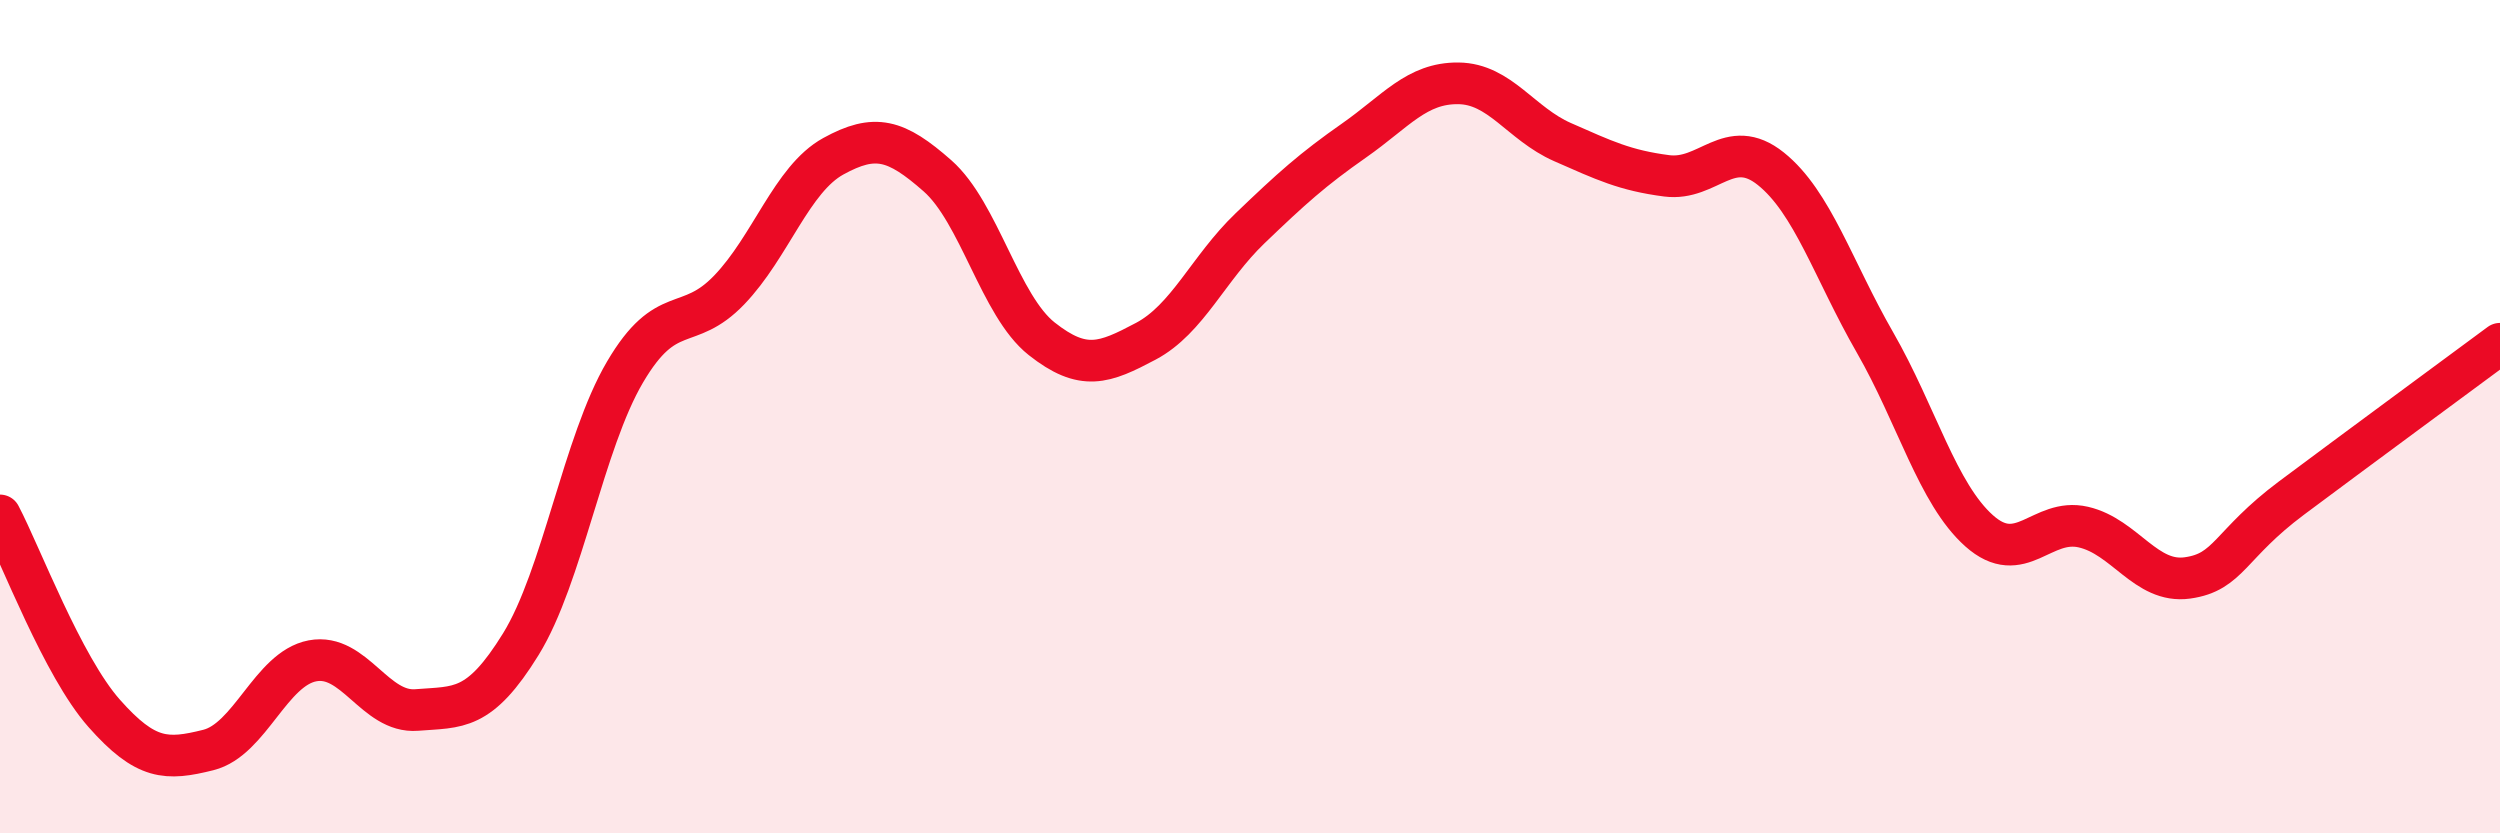
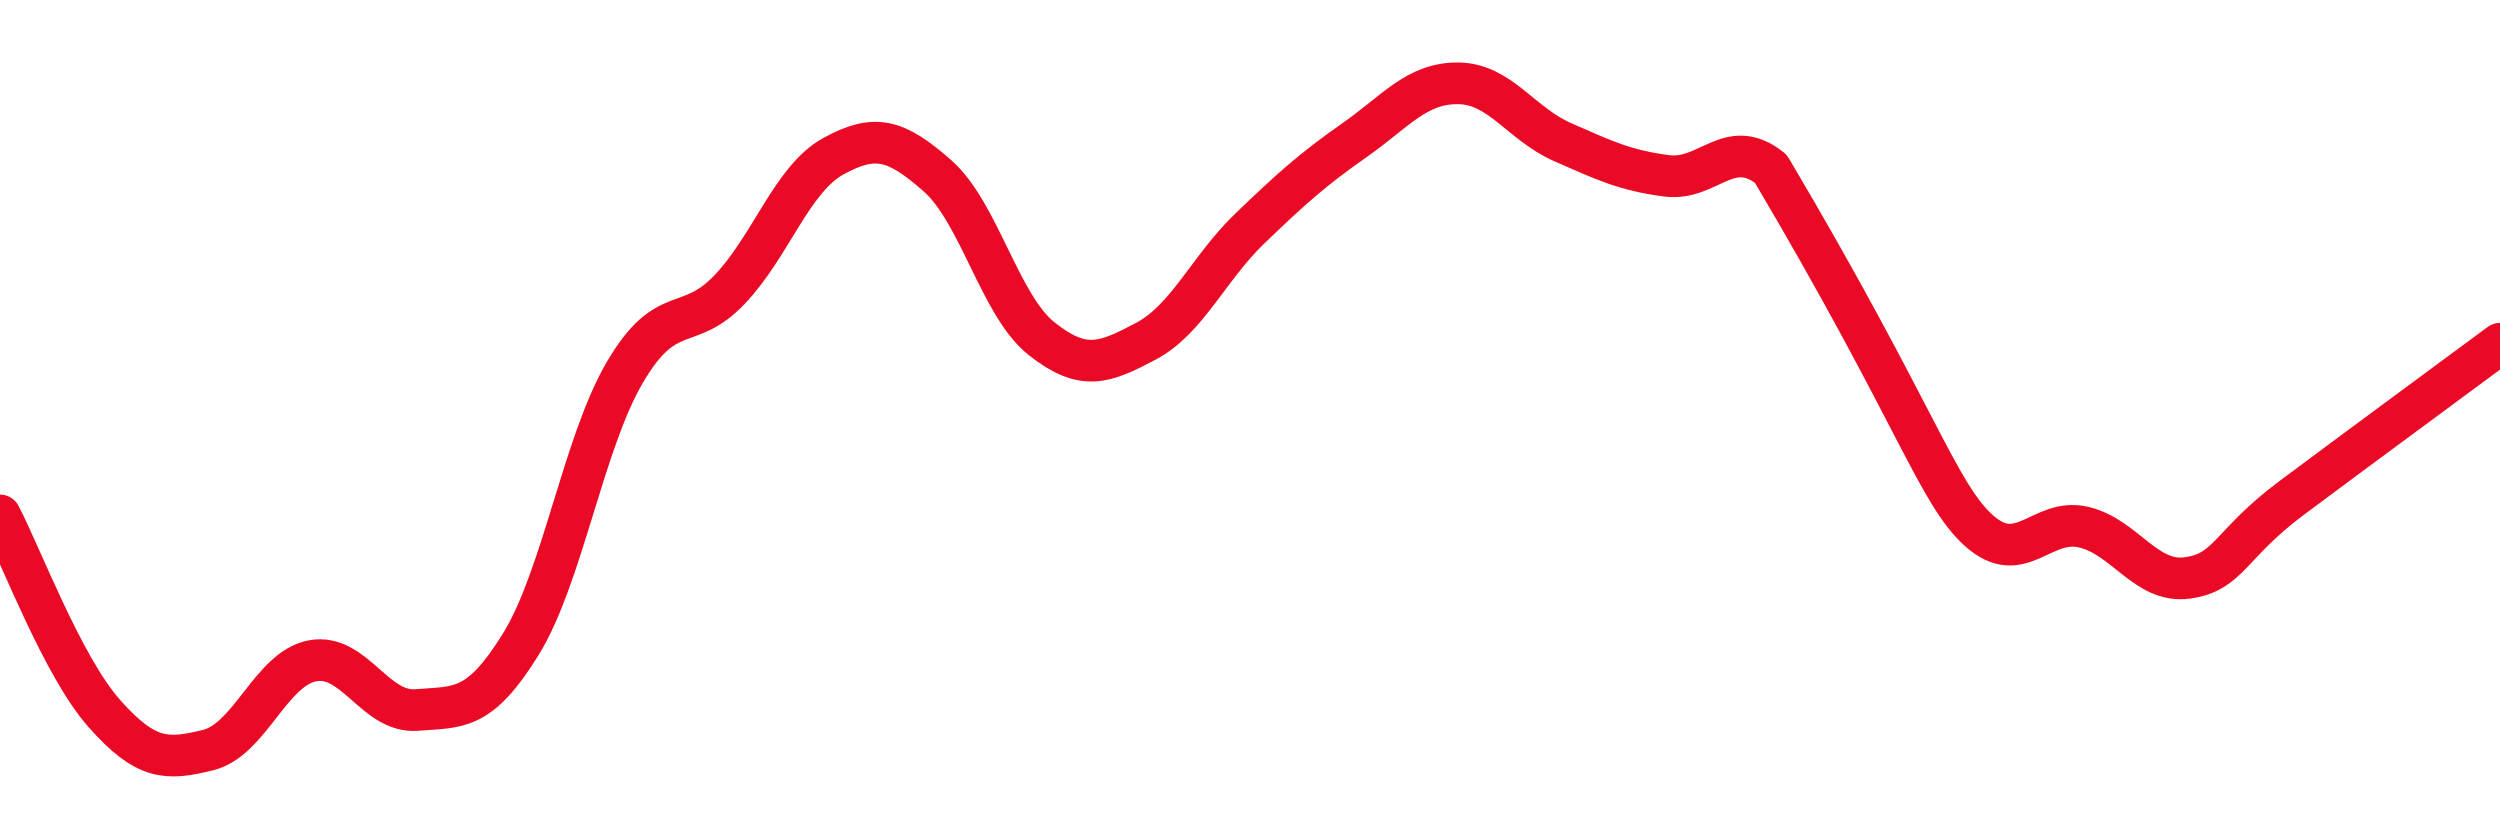
<svg xmlns="http://www.w3.org/2000/svg" width="60" height="20" viewBox="0 0 60 20">
-   <path d="M 0,12.37 C 0.5,13.32 1.5,15.99 2.5,17.12 C 3.5,18.25 4,18.25 5,18 C 6,17.75 6.5,16.05 7.5,15.86 C 8.5,15.67 9,17.12 10,17.04 C 11,16.96 11.5,17.08 12.5,15.46 C 13.5,13.84 14,10.63 15,8.93 C 16,7.23 16.5,8 17.5,6.96 C 18.5,5.92 19,4.3 20,3.75 C 21,3.2 21.5,3.34 22.5,4.22 C 23.5,5.1 24,7.34 25,8.13 C 26,8.92 26.5,8.72 27.5,8.19 C 28.5,7.66 29,6.44 30,5.48 C 31,4.52 31.5,4.07 32.5,3.37 C 33.5,2.67 34,1.99 35,2 C 36,2.01 36.5,2.97 37.5,3.41 C 38.5,3.85 39,4.09 40,4.22 C 41,4.35 41.5,3.25 42.5,4.05 C 43.5,4.85 44,6.48 45,8.22 C 46,9.96 46.5,11.85 47.5,12.74 C 48.5,13.63 49,12.42 50,12.65 C 51,12.88 51.5,14.01 52.5,13.87 C 53.5,13.73 53.5,13.07 55,11.95 C 56.5,10.83 59,8.99 60,8.25L60 20L0 20Z" fill="#EB0A25" opacity="0.1" stroke-linecap="round" stroke-linejoin="round" />
-   <path d="M 0,12.37 C 0.5,13.32 1.5,15.99 2.5,17.12 C 3.5,18.25 4,18.25 5,18 C 6,17.75 6.5,16.05 7.5,15.86 C 8.5,15.67 9,17.12 10,17.04 C 11,16.96 11.5,17.08 12.5,15.46 C 13.5,13.84 14,10.63 15,8.93 C 16,7.23 16.5,8 17.5,6.96 C 18.5,5.92 19,4.3 20,3.75 C 21,3.2 21.5,3.34 22.5,4.22 C 23.5,5.1 24,7.34 25,8.13 C 26,8.92 26.5,8.72 27.5,8.19 C 28.5,7.66 29,6.44 30,5.48 C 31,4.52 31.5,4.07 32.5,3.37 C 33.5,2.67 34,1.99 35,2 C 36,2.01 36.5,2.97 37.5,3.41 C 38.5,3.85 39,4.09 40,4.22 C 41,4.35 41.5,3.25 42.5,4.05 C 43.5,4.85 44,6.48 45,8.22 C 46,9.96 46.5,11.85 47.5,12.74 C 48.5,13.63 49,12.42 50,12.65 C 51,12.88 51.5,14.01 52.5,13.87 C 53.5,13.73 53.5,13.07 55,11.95 C 56.5,10.83 59,8.99 60,8.25" stroke="#EB0A25" stroke-width="1" fill="none" stroke-linecap="round" stroke-linejoin="round" />
+   <path d="M 0,12.37 C 0.5,13.32 1.5,15.99 2.5,17.12 C 3.5,18.25 4,18.25 5,18 C 6,17.75 6.5,16.05 7.5,15.86 C 8.5,15.67 9,17.12 10,17.04 C 11,16.96 11.5,17.08 12.5,15.46 C 13.5,13.84 14,10.63 15,8.93 C 16,7.23 16.5,8 17.5,6.96 C 18.5,5.92 19,4.3 20,3.75 C 21,3.2 21.5,3.34 22.5,4.22 C 23.5,5.1 24,7.34 25,8.13 C 26,8.92 26.5,8.72 27.5,8.19 C 28.5,7.66 29,6.44 30,5.48 C 31,4.52 31.5,4.07 32.5,3.37 C 33.5,2.67 34,1.99 35,2 C 36,2.01 36.5,2.97 37.5,3.41 C 38.5,3.85 39,4.09 40,4.22 C 41,4.35 41.5,3.25 42.5,4.05 C 46,9.96 46.5,11.85 47.5,12.74 C 48.5,13.63 49,12.42 50,12.65 C 51,12.88 51.5,14.01 52.5,13.87 C 53.5,13.73 53.5,13.07 55,11.95 C 56.5,10.83 59,8.99 60,8.25" stroke="#EB0A25" stroke-width="1" fill="none" stroke-linecap="round" stroke-linejoin="round" />
</svg>